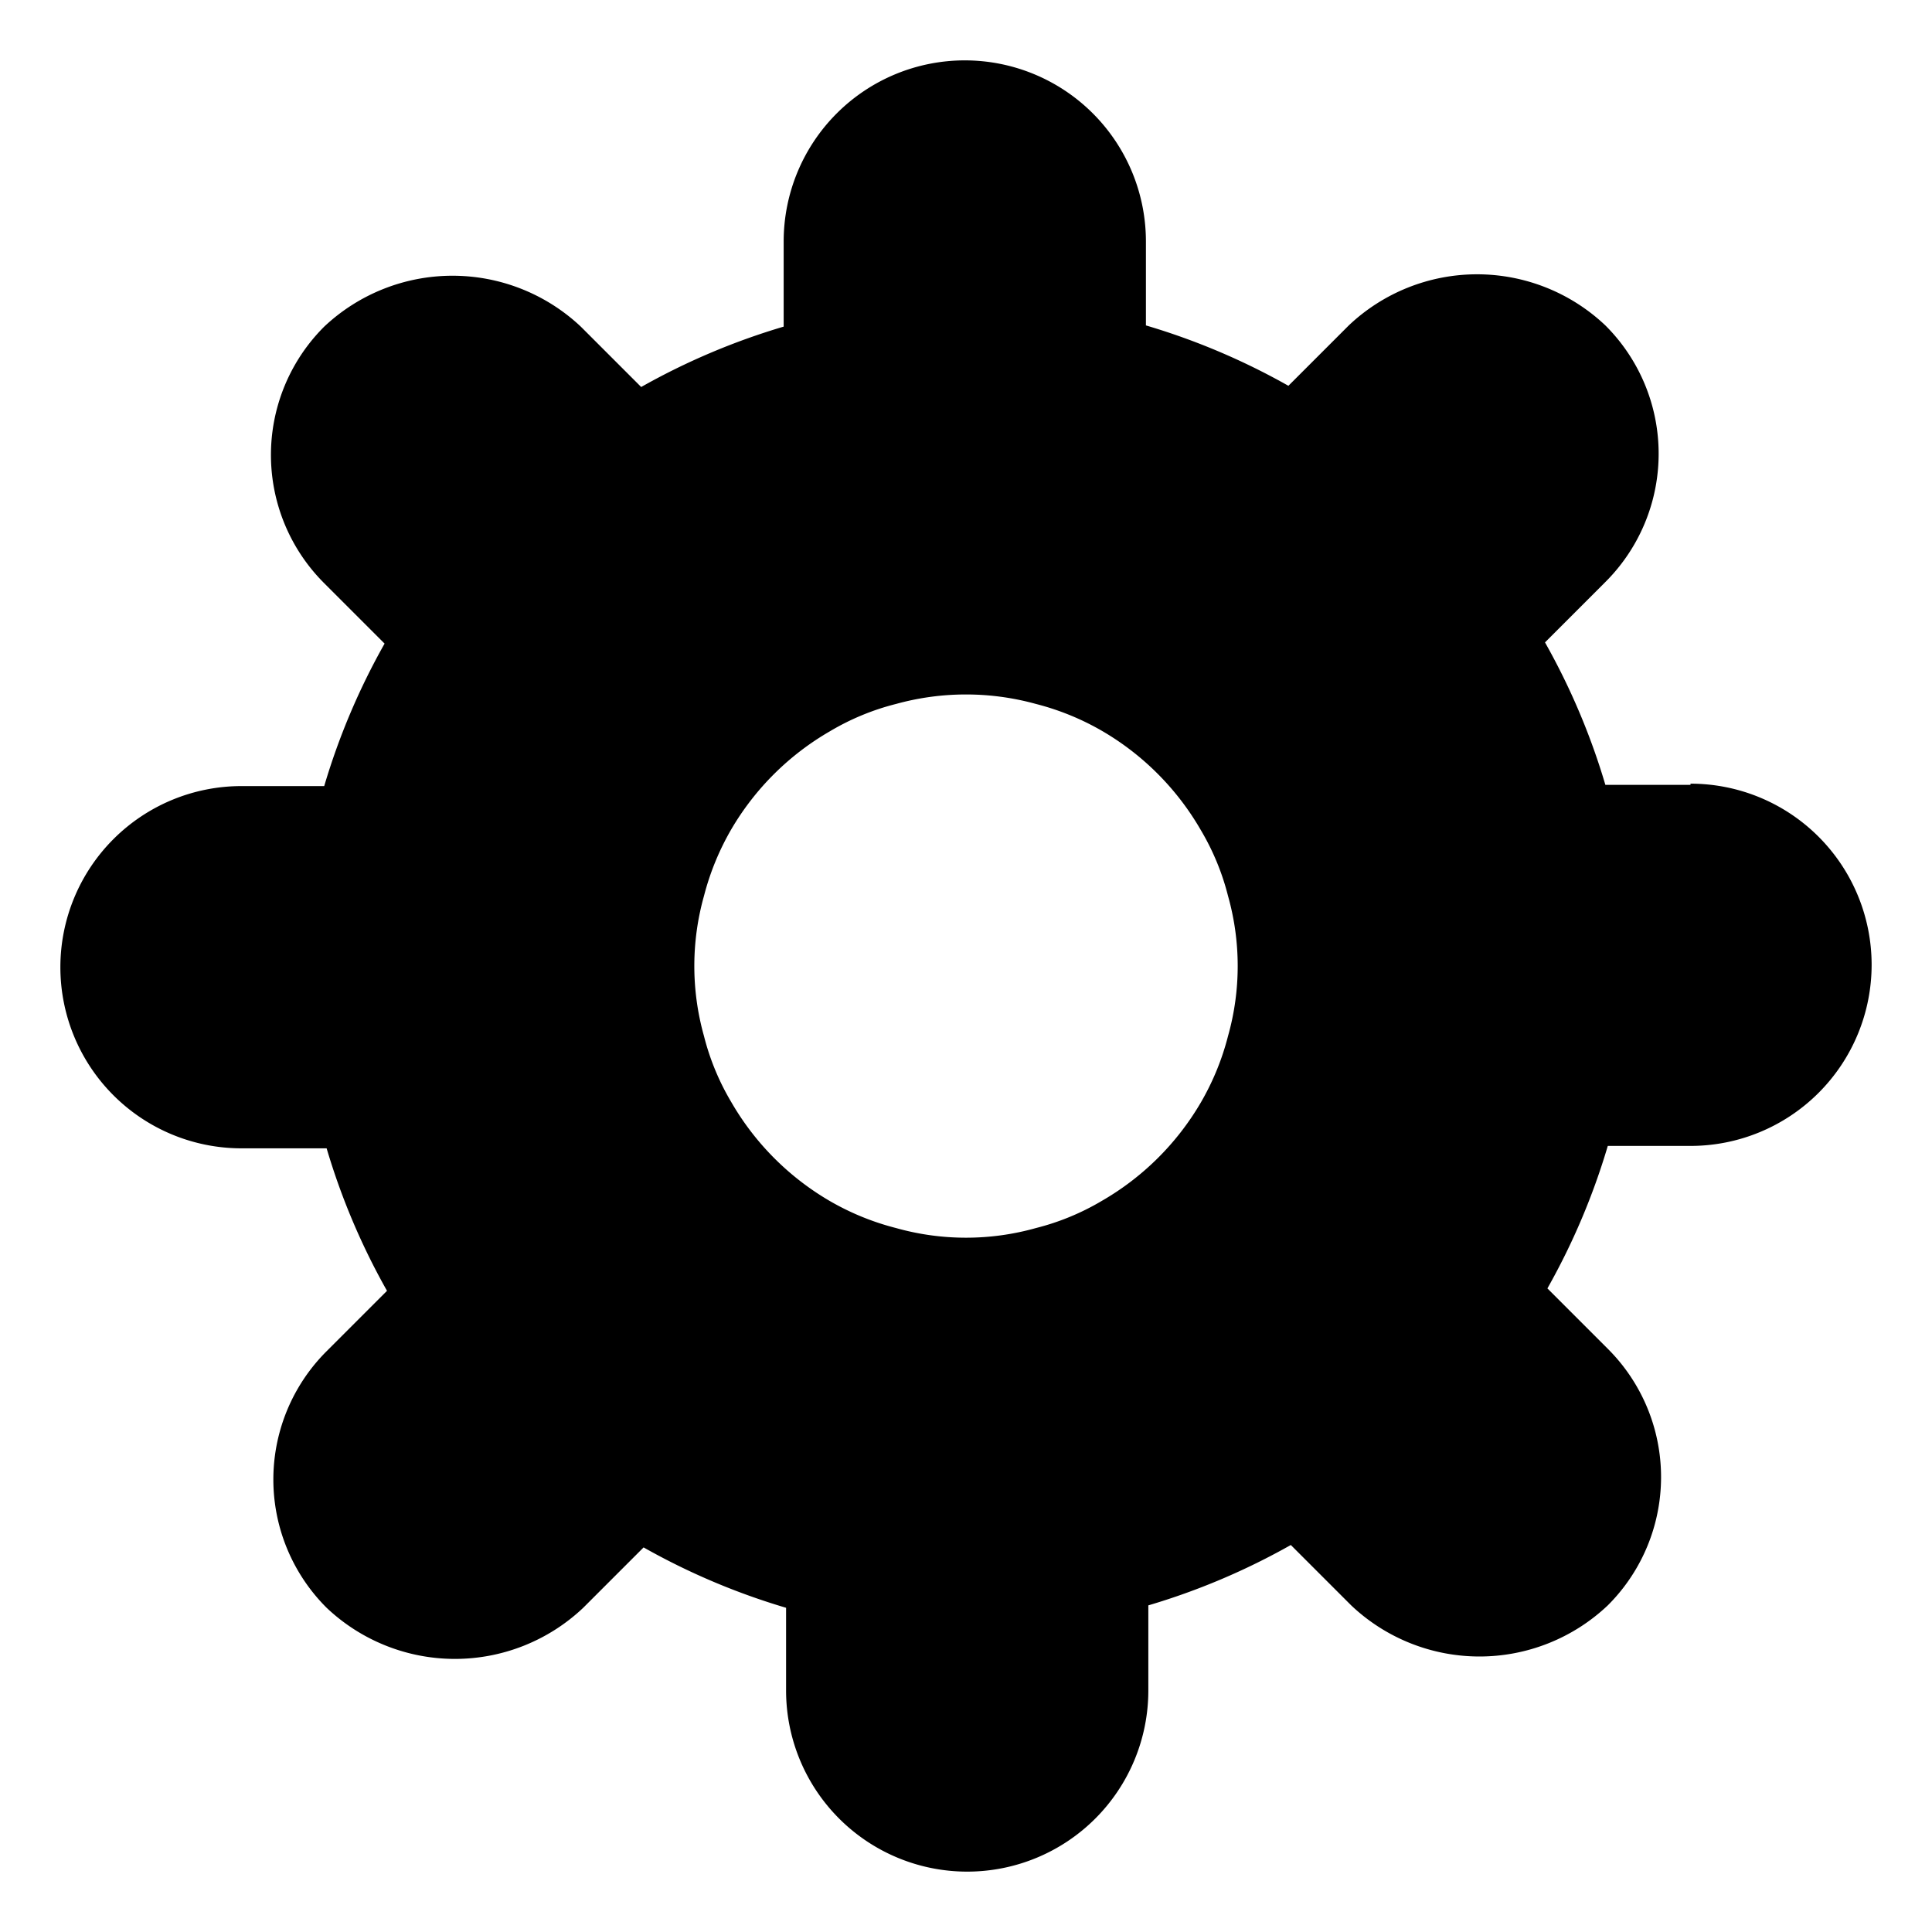
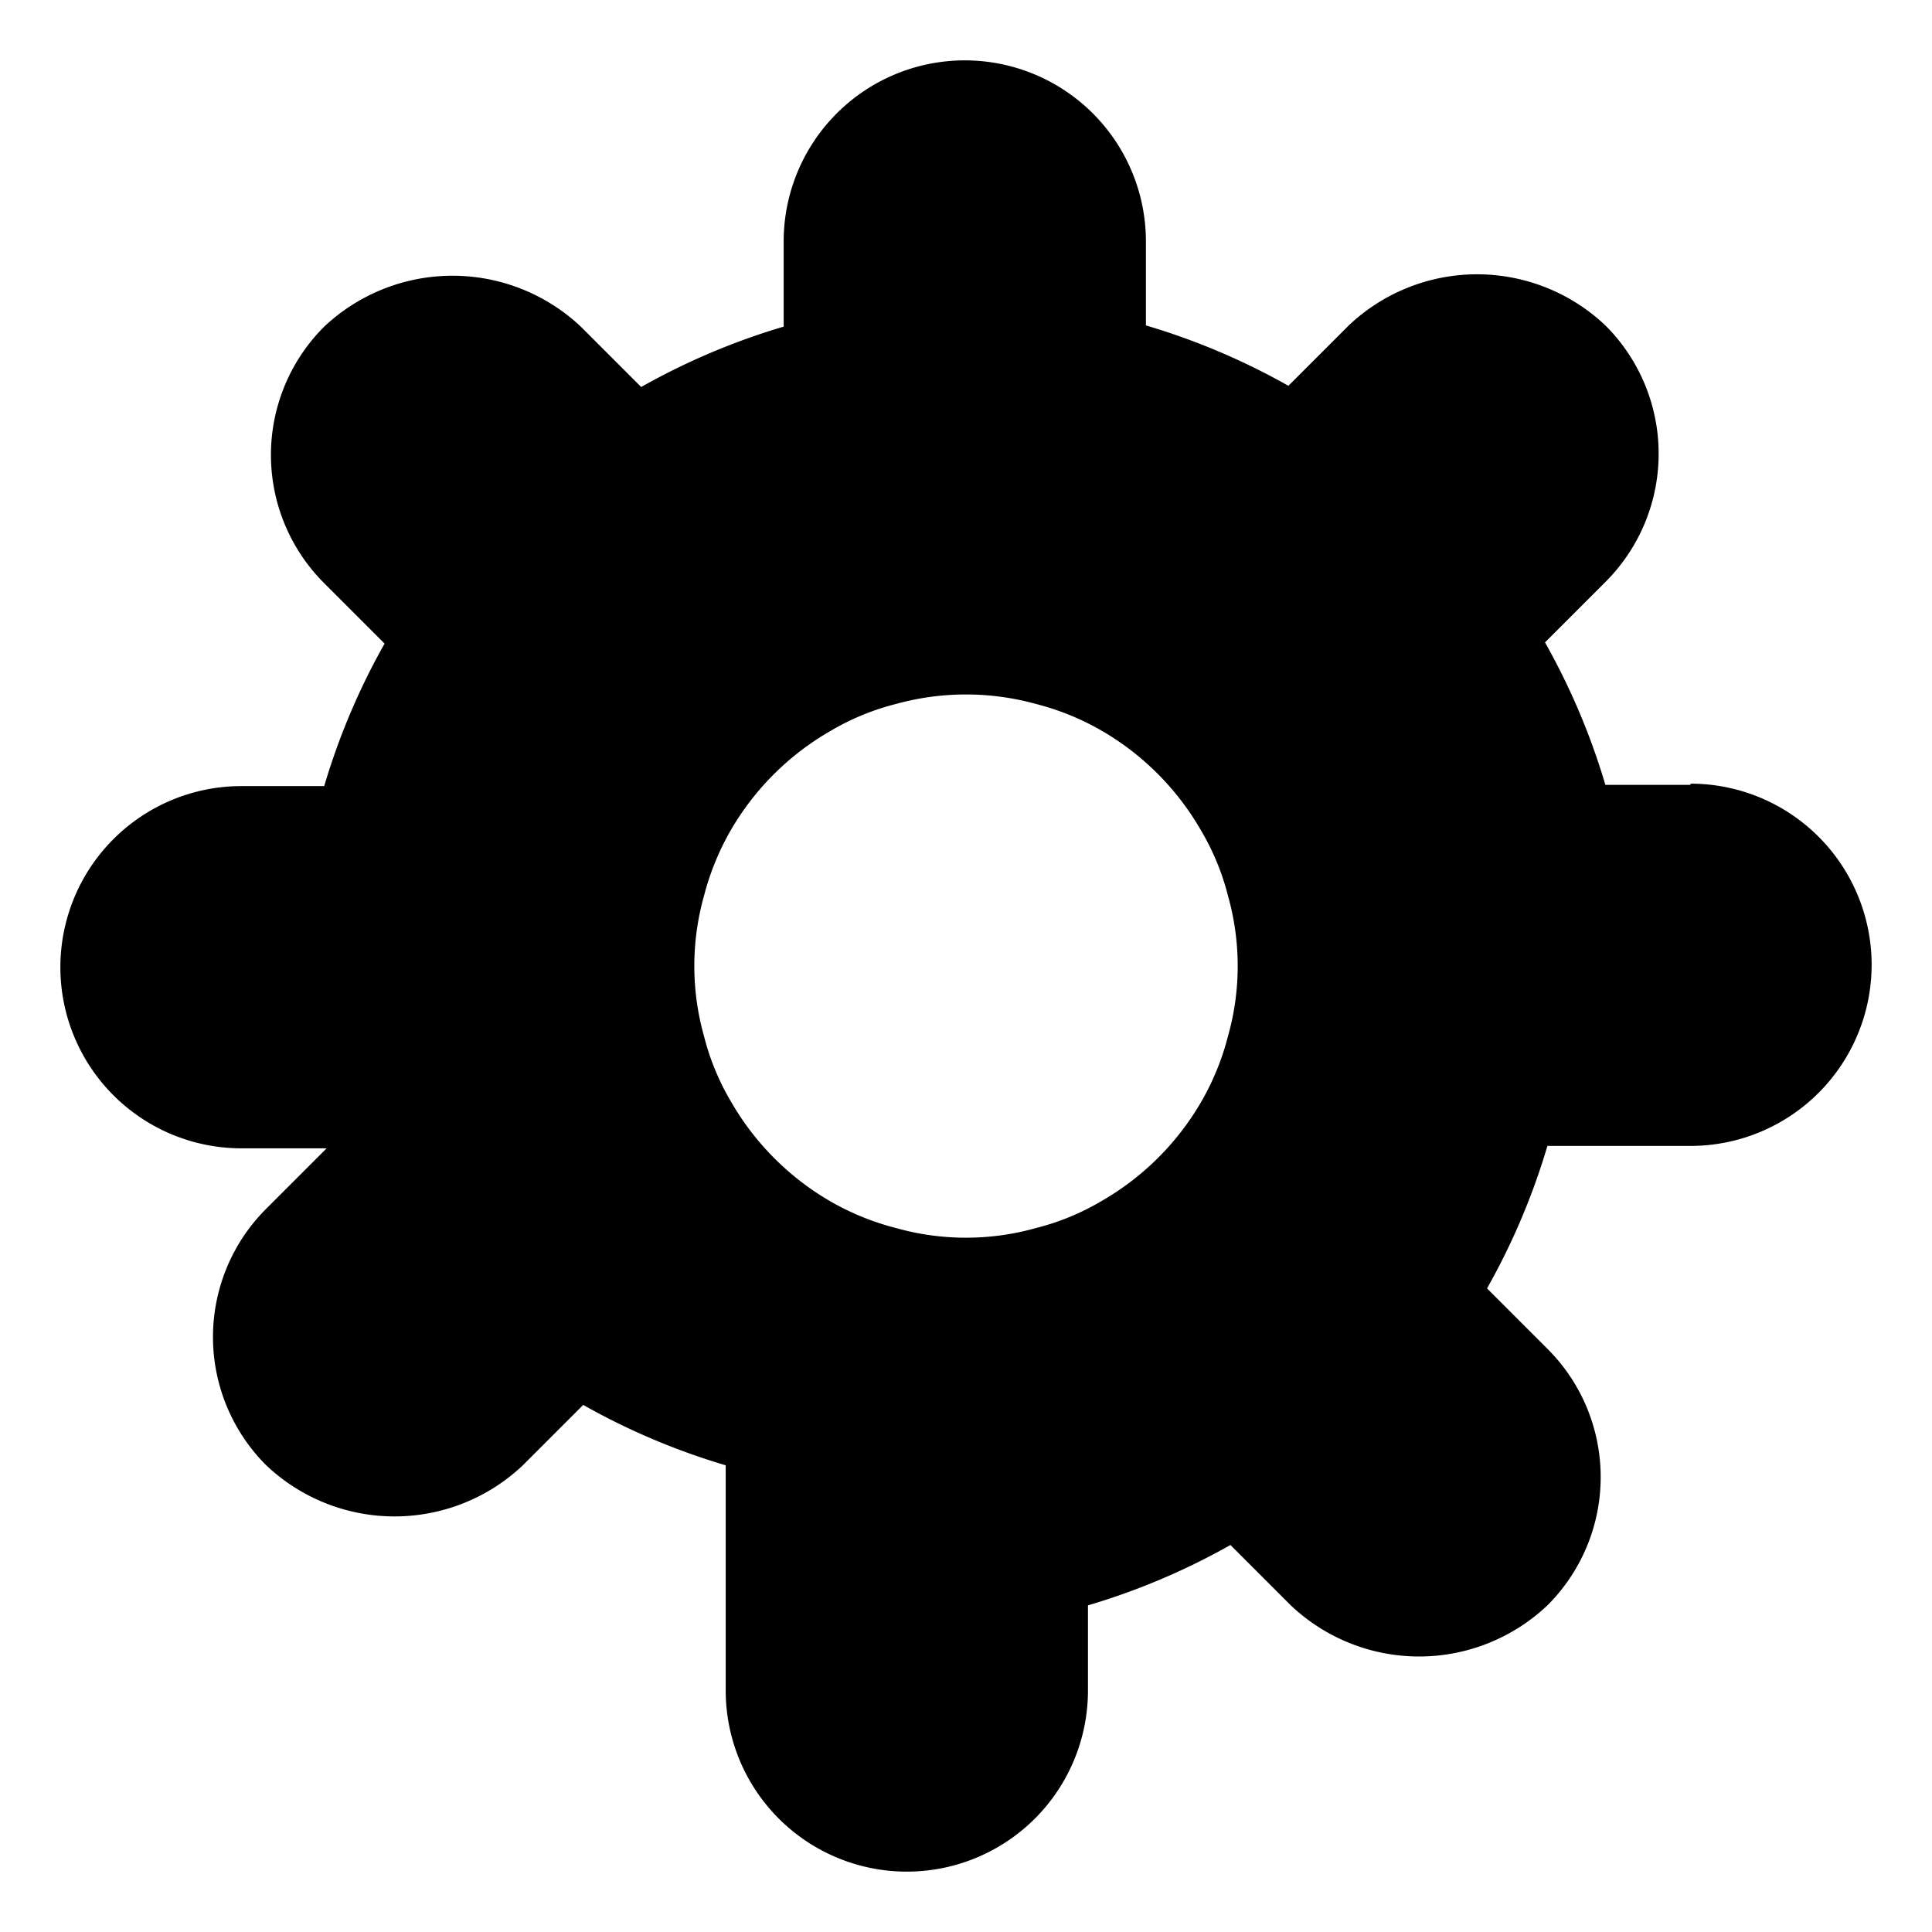
<svg xmlns="http://www.w3.org/2000/svg" fill="#000000" width="800px" height="800px" viewBox="0 0 32 32">
  <title />
  <g id="setting">
-     <path d="M28,13H26.59a11.34,11.34,0,0,0-1-2.36l1-1a3,3,0,0,0,0-4.25,3.09,3.09,0,0,0-4.25,0l-1,1a11.34,11.34,0,0,0-2.36-1V4a3,3,0,0,0-3-3,3,3,0,0,0-3,3V5.41a11.34,11.34,0,0,0-2.36,1l-1-1a3.1,3.1,0,0,0-4.25,0,3,3,0,0,0,0,4.25l1,1a11.34,11.34,0,0,0-1,2.36H4a3,3,0,0,0-3,3,3,3,0,0,0,3,3H5.41a11.34,11.34,0,0,0,1,2.36l-1,1a3,3,0,0,0,0,4.25,3.09,3.09,0,0,0,4.25,0l1-1a11.34,11.34,0,0,0,2.36,1V28a3,3,0,0,0,6,0V26.59a11.34,11.34,0,0,0,2.36-1l1,1a3.09,3.09,0,0,0,4.25,0,3,3,0,0,0,0-4.25l-1-1a11.34,11.34,0,0,0,1-2.36H28a3,3,0,0,0,0-6Zm-7.66,4.16a4.31,4.31,0,0,1-.45,1.1,4.5,4.5,0,0,1-1.64,1.63,4.09,4.09,0,0,1-1.09.45,4.28,4.28,0,0,1-2.32,0,4.31,4.31,0,0,1-1.1-.45,4.5,4.5,0,0,1-1.63-1.64,4.09,4.09,0,0,1-.45-1.09,4.29,4.29,0,0,1,0-2.32,4.37,4.37,0,0,1,.45-1.1,4.5,4.5,0,0,1,1.64-1.63,4.09,4.09,0,0,1,1.09-.45,4.35,4.35,0,0,1,2.32,0,4.31,4.31,0,0,1,1.1.45,4.5,4.5,0,0,1,1.63,1.64,4.09,4.09,0,0,1,.45,1.09,4.28,4.28,0,0,1,0,2.32Z" />
+     <path d="M28,13H26.59a11.34,11.34,0,0,0-1-2.36l1-1a3,3,0,0,0,0-4.25,3.09,3.09,0,0,0-4.25,0l-1,1a11.34,11.34,0,0,0-2.36-1V4a3,3,0,0,0-3-3,3,3,0,0,0-3,3V5.41a11.34,11.34,0,0,0-2.36,1l-1-1a3.1,3.1,0,0,0-4.25,0,3,3,0,0,0,0,4.25l1,1a11.34,11.34,0,0,0-1,2.36H4a3,3,0,0,0-3,3,3,3,0,0,0,3,3H5.41l-1,1a3,3,0,0,0,0,4.25,3.09,3.09,0,0,0,4.25,0l1-1a11.34,11.34,0,0,0,2.36,1V28a3,3,0,0,0,6,0V26.59a11.34,11.34,0,0,0,2.36-1l1,1a3.09,3.09,0,0,0,4.25,0,3,3,0,0,0,0-4.25l-1-1a11.34,11.34,0,0,0,1-2.36H28a3,3,0,0,0,0-6Zm-7.66,4.16a4.31,4.31,0,0,1-.45,1.1,4.5,4.5,0,0,1-1.64,1.63,4.09,4.09,0,0,1-1.09.45,4.28,4.28,0,0,1-2.32,0,4.31,4.31,0,0,1-1.1-.45,4.5,4.5,0,0,1-1.63-1.64,4.09,4.09,0,0,1-.45-1.09,4.29,4.29,0,0,1,0-2.32,4.37,4.37,0,0,1,.45-1.1,4.5,4.5,0,0,1,1.64-1.63,4.09,4.09,0,0,1,1.09-.45,4.35,4.35,0,0,1,2.32,0,4.31,4.31,0,0,1,1.1.45,4.5,4.5,0,0,1,1.63,1.64,4.09,4.09,0,0,1,.45,1.09,4.28,4.28,0,0,1,0,2.32Z" />
  </g>
</svg>